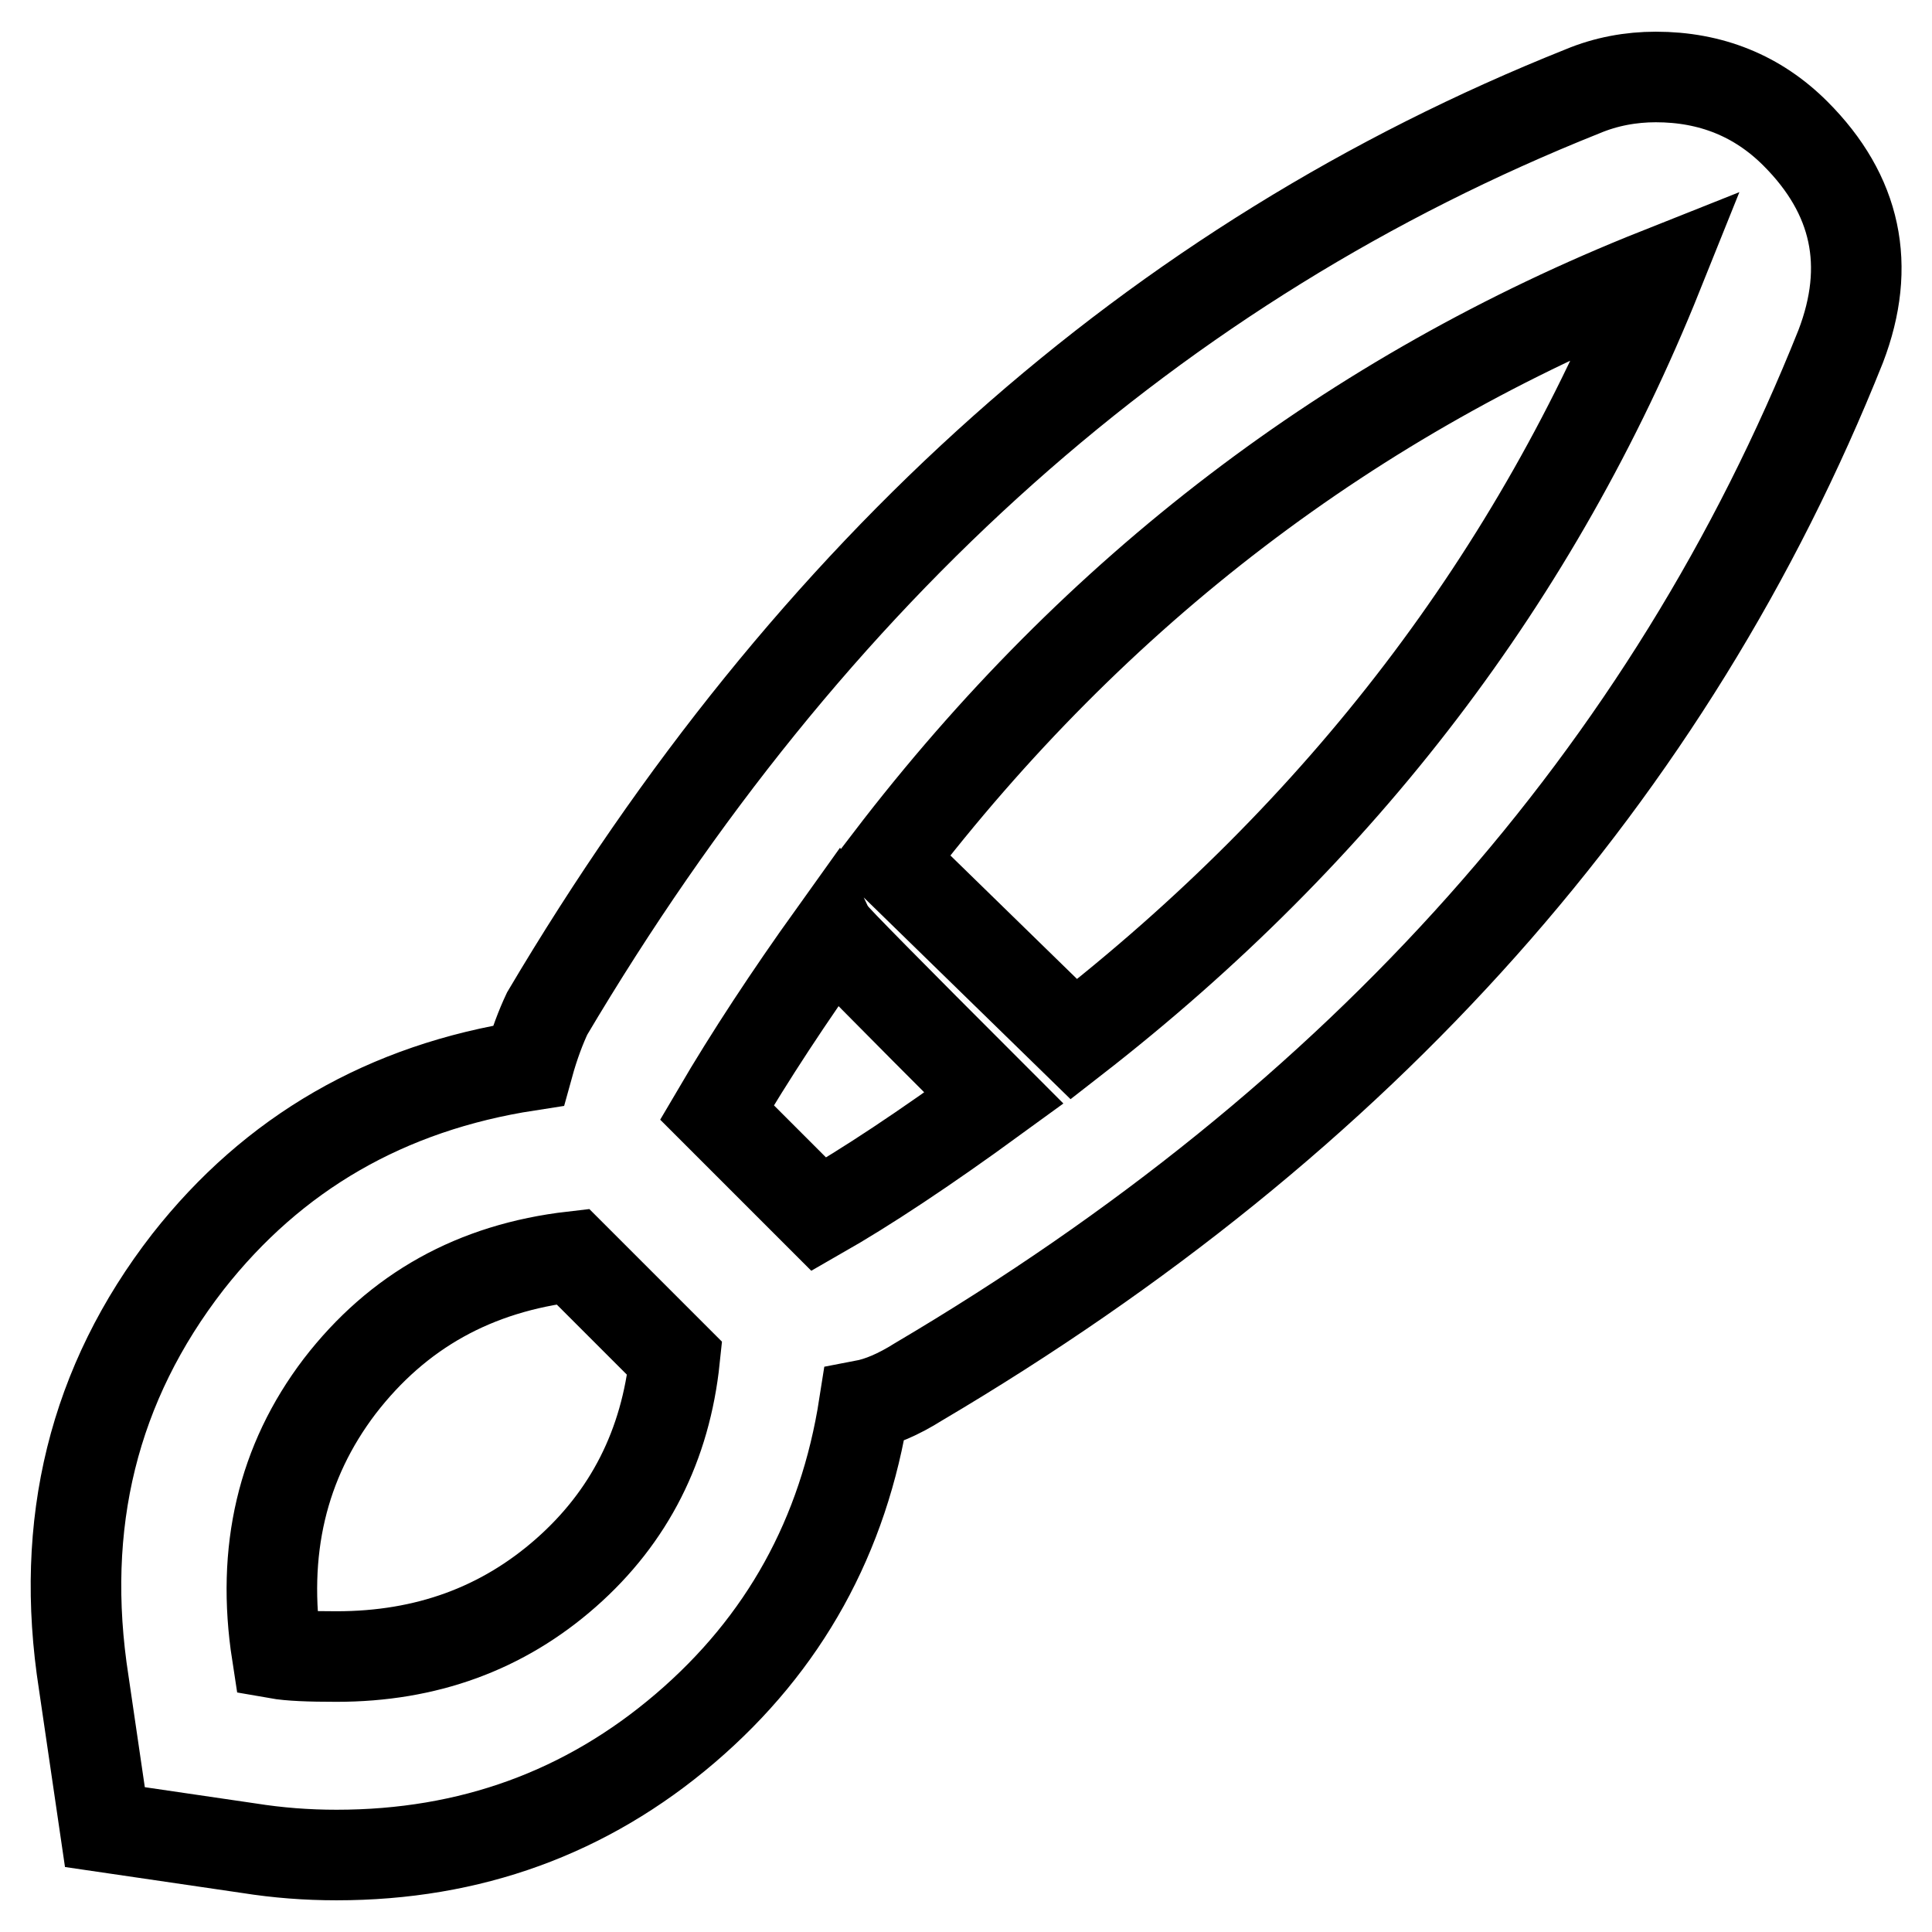
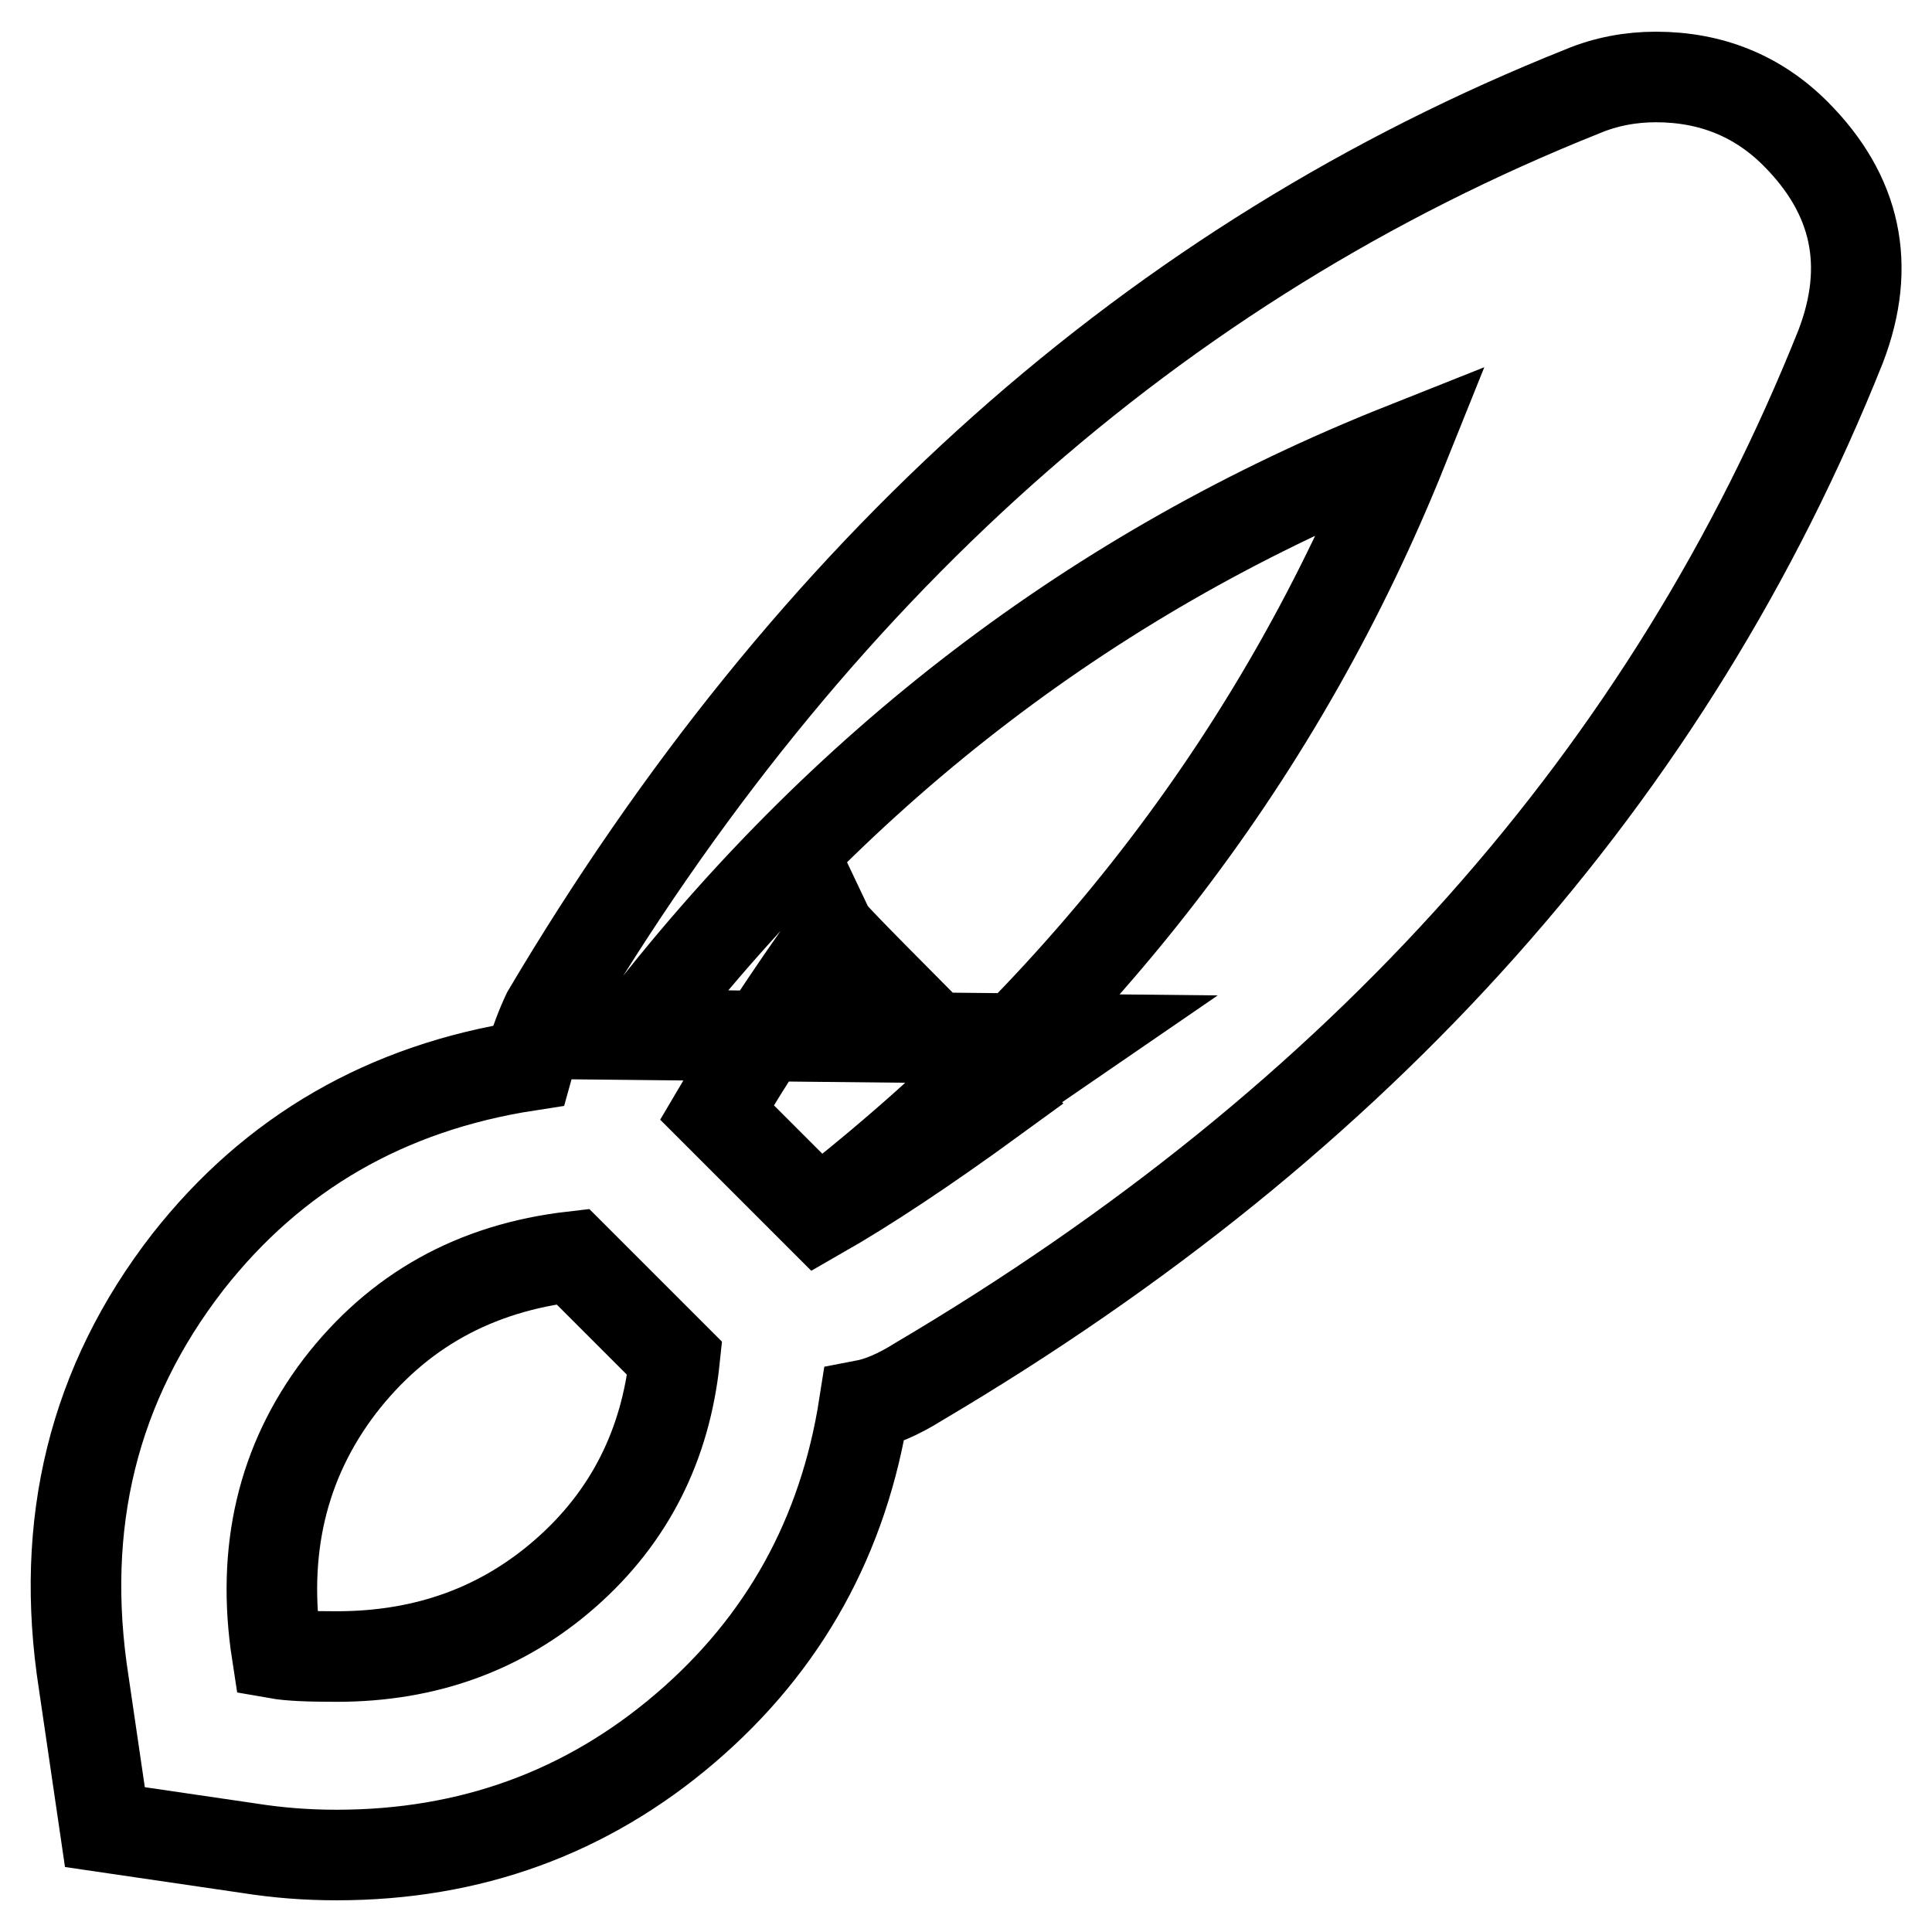
<svg xmlns="http://www.w3.org/2000/svg" version="1.1" x="0px" y="0px" viewBox="0 0 256 256" enable-background="new 0 0 256 256" xml:space="preserve">
  <g>
-     <path stroke-width="12" fill-opacity="0" stroke="#000000" d="M237.9,17.7c8.1,8.1,10.1,17.5,6,28.2c-22.6,56.6-63.3,102.4-122.2,137.2c-2.7,1.7-5.1,2.7-7.2,3.1 c-2.7,17.3-10.6,31.6-23.7,42.8c-13.1,11.2-28.5,16.8-46.2,16.8c-4,0-7.8-0.3-11.6-0.9l-19.1-2.8l-2.8-19.1 c-3.3-21.1,1.3-39.7,13.8-55.8c11.3-14.4,26.3-23.1,45.1-26c0.8-2.9,1.7-5.2,2.5-6.9c34.9-58.9,80.6-99.6,137.2-122.2 c3.1-1.3,6.4-1.9,9.7-1.9C226.7,10.2,232.9,12.7,237.9,17.7z M44.6,219.5c11.9,0,22-3.7,30.4-11.1c8.4-7.4,13.2-16.9,14.4-28.4 l-13.5-13.5c-13,1.5-23.2,7.2-30.9,17.2c-7.6,10-10.4,21.8-8.3,35.4C38.4,219.4,41,219.5,44.6,219.5z M108.5,160.9 c6.3-3.6,14-8.7,23.2-15.4c-14-14-21.1-21.2-21.3-21.6c-5.8,8.1-11,16-15.4,23.5L108.5,160.9z M142.3,137.7 c35.5-27.6,61.3-61.4,77.4-101.5c-40.5,16.1-74.5,42-101.8,77.7L142.3,137.7z" />
+     <path stroke-width="12" fill-opacity="0" stroke="#000000" d="M237.9,17.7c8.1,8.1,10.1,17.5,6,28.2c-22.6,56.6-63.3,102.4-122.2,137.2c-2.7,1.7-5.1,2.7-7.2,3.1 c-2.7,17.3-10.6,31.6-23.7,42.8c-13.1,11.2-28.5,16.8-46.2,16.8c-4,0-7.8-0.3-11.6-0.9l-19.1-2.8l-2.8-19.1 c-3.3-21.1,1.3-39.7,13.8-55.8c11.3-14.4,26.3-23.1,45.1-26c0.8-2.9,1.7-5.2,2.5-6.9c34.9-58.9,80.6-99.6,137.2-122.2 c3.1-1.3,6.4-1.9,9.7-1.9C226.7,10.2,232.9,12.7,237.9,17.7z M44.6,219.5c11.9,0,22-3.7,30.4-11.1c8.4-7.4,13.2-16.9,14.4-28.4 l-13.5-13.5c-13,1.5-23.2,7.2-30.9,17.2c-7.6,10-10.4,21.8-8.3,35.4C38.4,219.4,41,219.5,44.6,219.5z M108.5,160.9 c6.3-3.6,14-8.7,23.2-15.4c-14-14-21.1-21.2-21.3-21.6c-5.8,8.1-11,16-15.4,23.5L108.5,160.9z c35.5-27.6,61.3-61.4,77.4-101.5c-40.5,16.1-74.5,42-101.8,77.7L142.3,137.7z" />
  </g>
</svg>